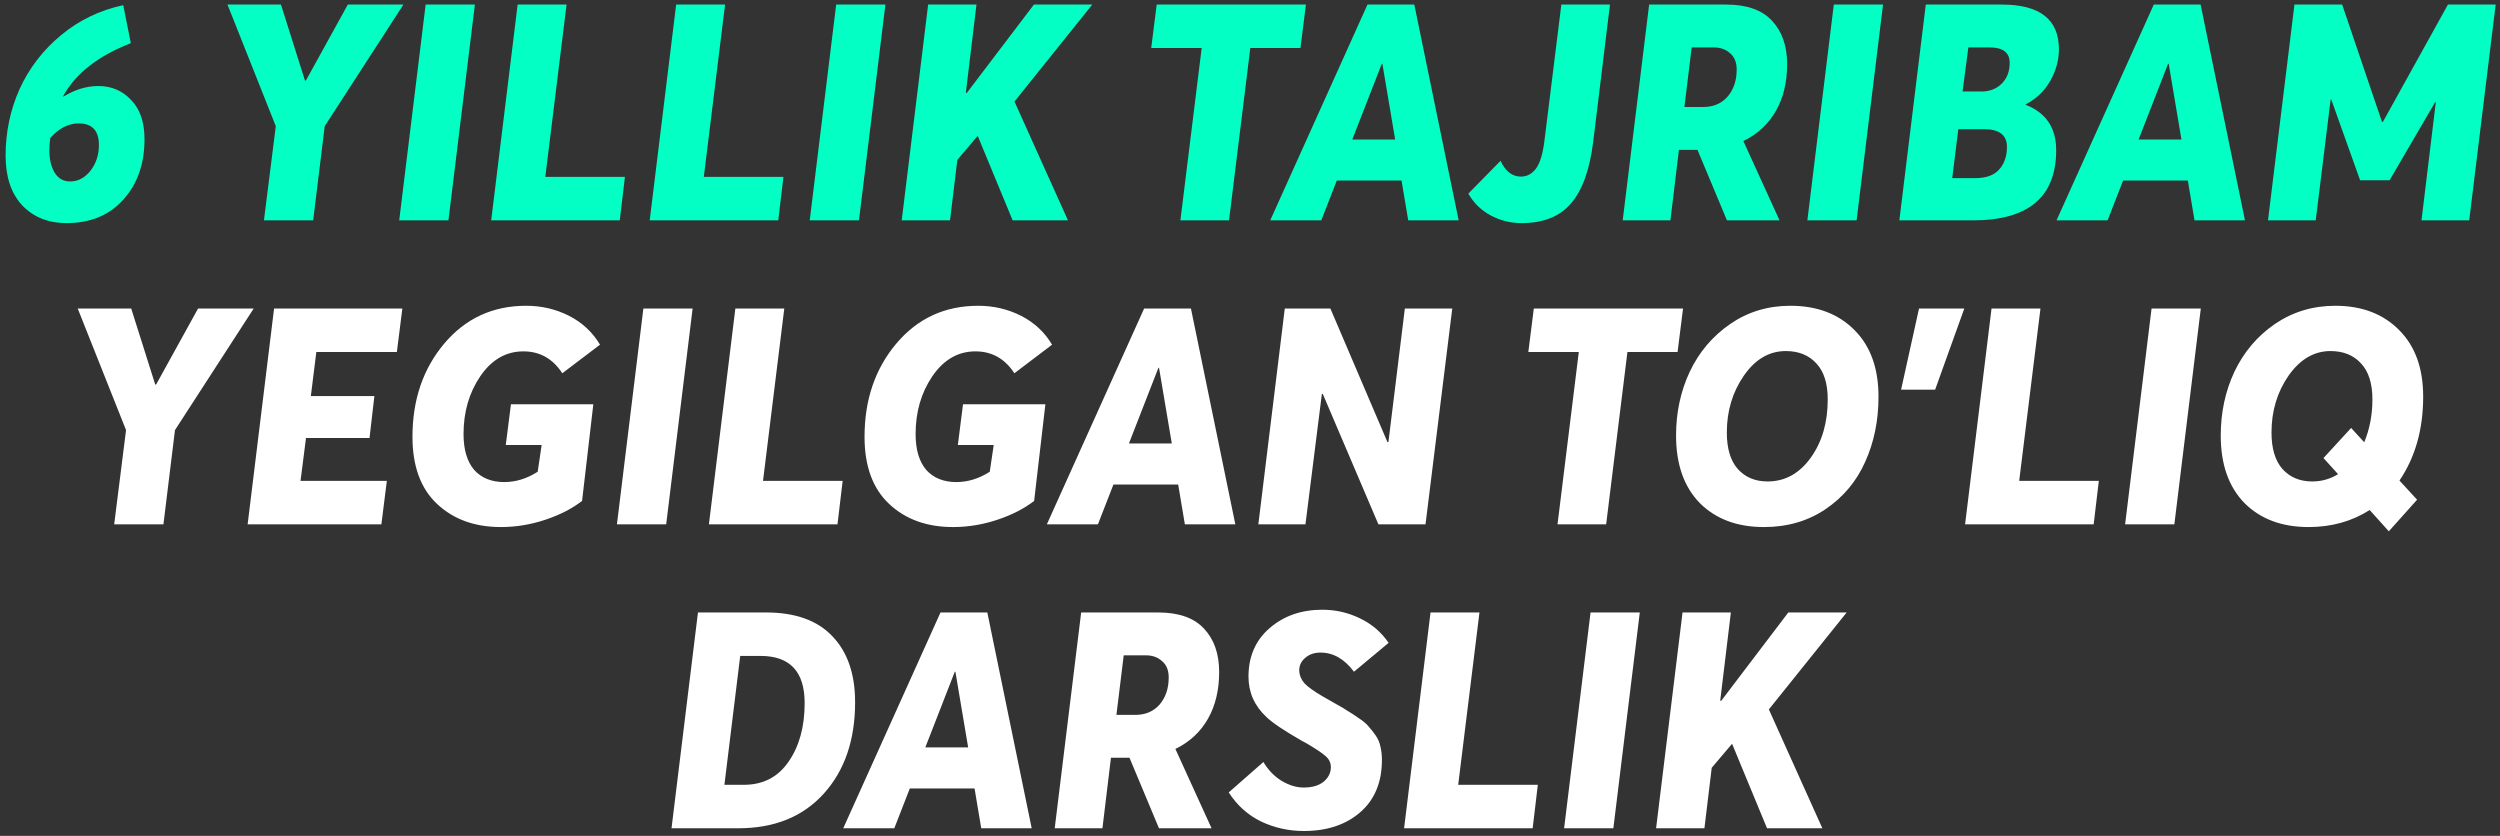
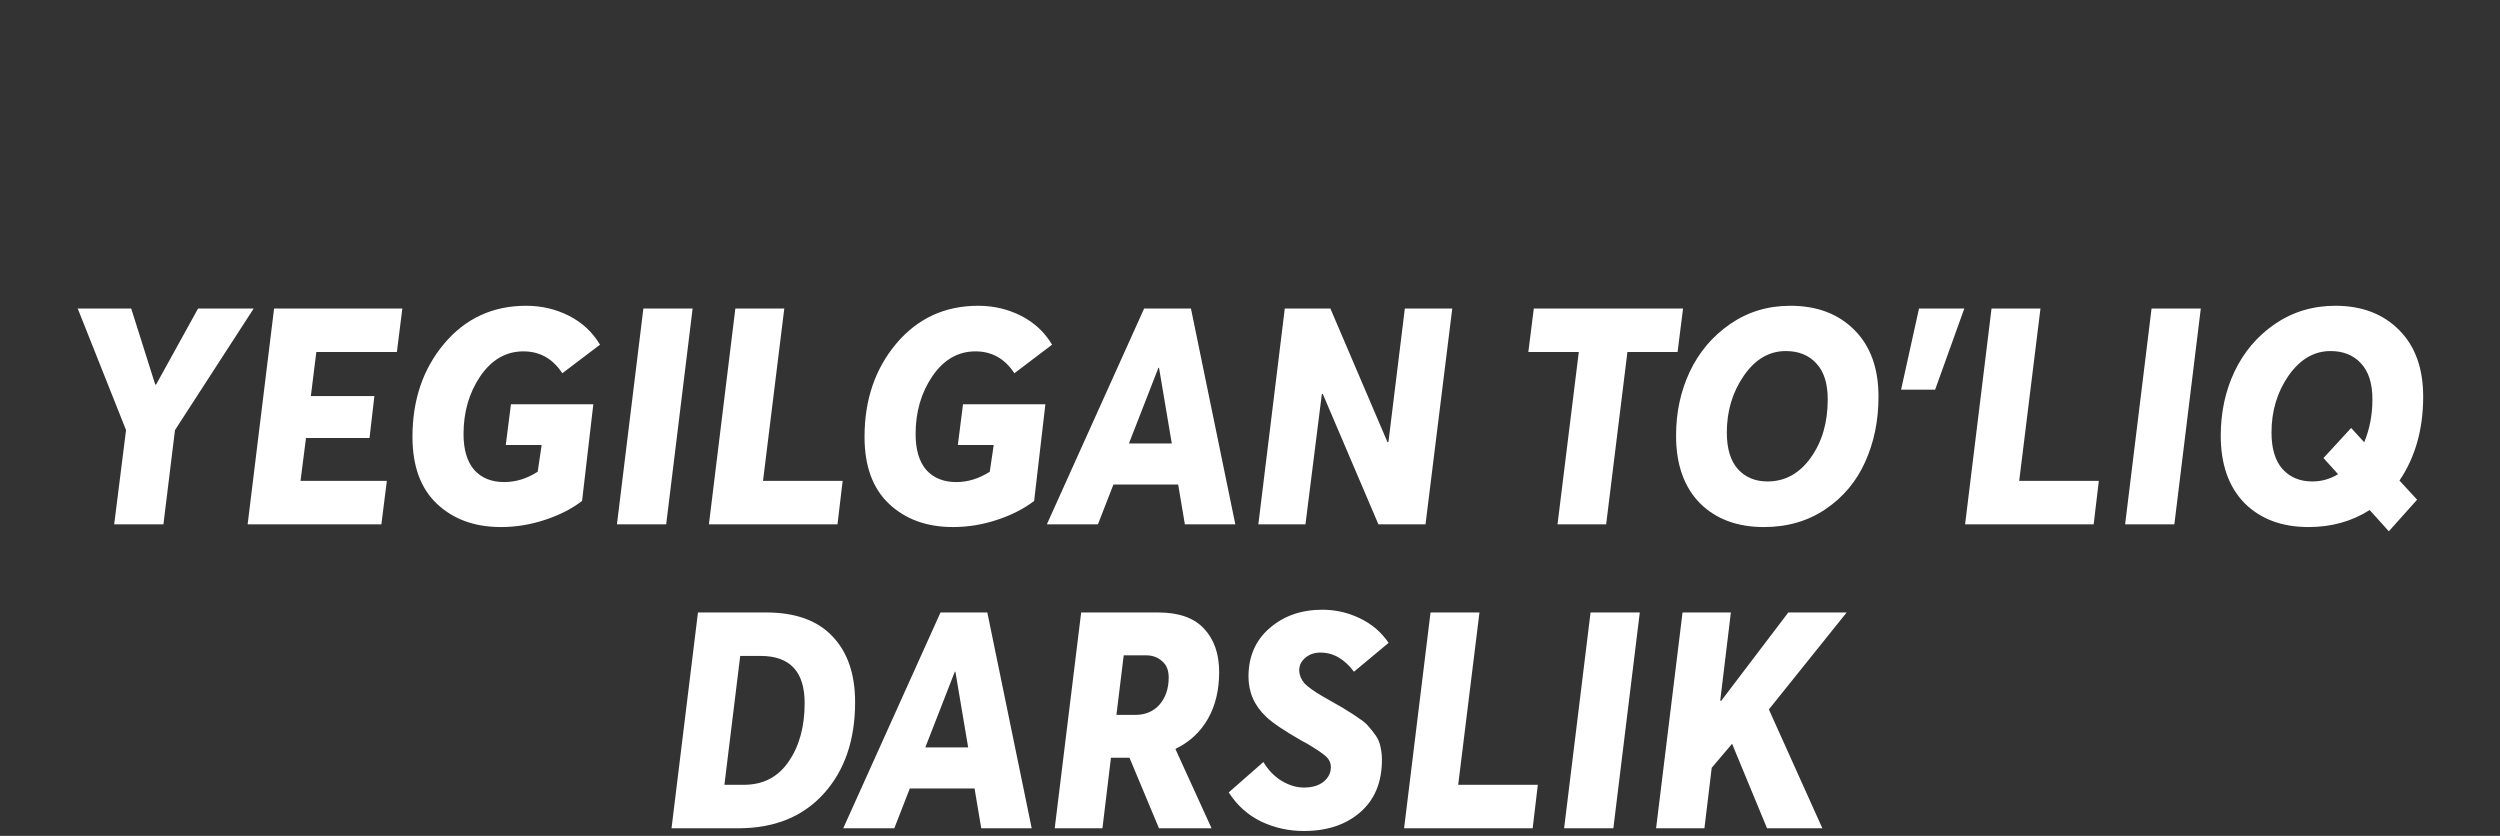
<svg xmlns="http://www.w3.org/2000/svg" width="329" height="110" viewBox="0 0 329 110" fill="none">
  <rect x="0" y="0" width="329" height="110" fill="#333333" stroke="none" />
-   <path d="M8.737 29.36C6.363 29.36 4.43 28.587 2.937 27.04C1.47 25.467 0.737 23.28 0.737 20.48C0.737 17.387 1.35 14.467 2.577 11.72C3.83 8.973 5.643 6.613 8.017 4.64C10.39 2.667 13.123 1.347 16.217 0.68L17.217 5.68C12.897 7.36 9.923 9.693 8.297 12.68L8.337 12.72C9.857 11.787 11.39 11.32 12.937 11.32C14.67 11.32 16.11 11.933 17.257 13.16C18.43 14.36 19.017 16.08 19.017 18.32C19.017 21.573 18.083 24.227 16.217 26.28C14.377 28.333 11.883 29.36 8.737 29.36ZM9.217 23.88C10.257 23.88 11.15 23.413 11.897 22.48C12.643 21.52 13.017 20.387 13.017 19.08C13.017 17.187 12.123 16.24 10.337 16.24C9.003 16.24 7.763 16.88 6.617 18.16C6.537 18.72 6.497 19.267 6.497 19.8C6.497 21 6.737 21.987 7.217 22.76C7.697 23.507 8.363 23.88 9.217 23.88ZM34.734 29L36.294 16.6L29.934 0.6H36.974L40.134 10.6H40.254L45.774 0.6H53.094L42.734 16.6L41.214 29H34.734ZM52.536 29L56.016 0.6H62.496L59.016 29H52.536ZM64.641 29L68.121 0.6H74.561L71.761 23.28H82.241L81.561 29H64.641ZM85.501 29L88.981 0.6H95.421L92.621 23.28H103.1L102.42 29H85.501ZM106.56 29L110.04 0.6H116.52L113.04 29H106.56ZM143.745 0.6L133.505 13.36L140.545 29H133.265L128.665 17.88L125.985 21.04L125.025 29H118.665L122.145 0.6H128.505L127.105 12.2L127.225 12.24L136.065 0.6H143.745ZM155.34 29L158.14 6.32H151.5L152.22 0.6H171.86L171.14 6.32H164.54L161.74 29H155.34ZM167.162 29L179.962 0.6H186.122L191.962 29H185.322L184.442 23.76H175.922L173.882 29H167.162ZM177.962 18.36H183.602L181.922 8.4H181.842L177.962 18.36ZM200.233 29.36C198.793 29.36 197.446 29.027 196.193 28.36C194.939 27.693 193.953 26.733 193.233 25.48L197.473 21.16C198.113 22.547 199.006 23.24 200.153 23.24C200.953 23.24 201.619 22.88 202.153 22.16C202.686 21.44 203.059 20.16 203.273 18.32L205.473 0.6H211.873L209.673 18.6C209.219 22.307 208.246 25.027 206.753 26.76C205.286 28.493 203.113 29.36 200.233 29.36ZM213.547 29L217.027 0.6H227.147C229.867 0.6 231.881 1.307 233.187 2.72C234.521 4.133 235.187 6.04 235.187 8.44C235.187 10.813 234.694 12.867 233.707 14.6C232.721 16.333 231.294 17.653 229.427 18.56L234.187 29H227.267L223.387 19.72H220.947L219.827 29H213.547ZM221.667 14.08H224.147C225.481 14.08 226.547 13.627 227.347 12.72C228.147 11.787 228.547 10.6 228.547 9.16C228.547 8.2 228.254 7.48 227.667 7C227.107 6.493 226.401 6.24 225.547 6.24H222.627L221.667 14.08ZM237.849 29L241.329 0.6H247.809L244.329 29H237.849ZM249.954 29L253.434 0.6H263.434C268.447 0.6 270.954 2.56 270.954 6.48C270.954 7.92 270.567 9.32 269.794 10.68C269.02 12.013 267.954 13.027 266.594 13.72V13.8C269.26 14.84 270.594 16.827 270.594 19.76C270.594 25.92 266.94 29 259.634 29H249.954ZM258.274 12.04H260.754C261.847 12.04 262.74 11.693 263.434 11C264.127 10.307 264.474 9.4 264.474 8.28C264.474 6.92 263.594 6.24 261.834 6.24H259.034L258.274 12.04ZM256.914 23.44H259.954C261.367 23.44 262.407 23.067 263.074 22.32C263.767 21.573 264.114 20.573 264.114 19.32C264.114 17.773 263.1 17 261.074 17H257.714L256.914 23.44ZM270.639 29L283.439 0.6H289.599L295.439 29H288.799L287.919 23.76H279.399L277.359 29H270.639ZM281.439 18.36H287.079L285.399 8.4H285.319L281.439 18.36ZM298.469 29L301.949 0.6H308.229L313.469 16.04H313.589L322.149 0.6H328.429L324.949 29H318.669L320.549 13.48L320.469 13.44L314.469 23.72H310.589L306.789 13.08L306.709 13.12L304.749 29H298.469Z" fill="#03FFC3" />
  <path d="M15.027 69L16.587 56.6L10.227 40.6H17.267L20.427 50.6H20.547L26.067 40.6H33.387L23.027 56.6L21.507 69H15.027ZM32.589 69L36.069 40.6H52.949L52.229 46.32H41.629L40.909 52.12H49.269L48.629 57.64H40.269L39.549 63.28H50.909L50.189 69H32.589ZM65.921 69.36C62.481 69.36 59.681 68.347 57.521 66.32C55.361 64.293 54.281 61.347 54.281 57.48C54.281 52.627 55.668 48.547 58.441 45.24C61.241 41.907 64.841 40.24 69.241 40.24C71.268 40.24 73.148 40.68 74.881 41.56C76.615 42.44 77.975 43.707 78.961 45.36L74.001 49.12C72.748 47.2 71.041 46.24 68.881 46.24C66.588 46.24 64.695 47.333 63.201 49.52C61.735 51.68 61.001 54.213 61.001 57.12C61.001 59.173 61.468 60.747 62.401 61.84C63.361 62.907 64.681 63.44 66.361 63.44C67.881 63.44 69.348 62.987 70.761 62.08L71.281 58.56H66.561L67.241 53.2H78.081L76.601 65.92C75.295 66.933 73.681 67.76 71.761 68.4C69.841 69.04 67.895 69.36 65.921 69.36ZM81.189 69L84.669 40.6H91.149L87.669 69H81.189ZM93.293 69L96.773 40.6H103.213L100.413 63.28H110.893L110.213 69H93.293ZM125.413 69.36C121.973 69.36 119.173 68.347 117.013 66.32C114.853 64.293 113.773 61.347 113.773 57.48C113.773 52.627 115.16 48.547 117.933 45.24C120.733 41.907 124.333 40.24 128.733 40.24C130.76 40.24 132.64 40.68 134.373 41.56C136.107 42.44 137.467 43.707 138.453 45.36L133.493 49.12C132.24 47.2 130.533 46.24 128.373 46.24C126.08 46.24 124.187 47.333 122.693 49.52C121.227 51.68 120.493 54.213 120.493 57.12C120.493 59.173 120.96 60.747 121.893 61.84C122.853 62.907 124.173 63.44 125.853 63.44C127.373 63.44 128.84 62.987 130.253 62.08L130.773 58.56H126.053L126.733 53.2H137.573L136.093 65.92C134.787 66.933 133.173 67.76 131.253 68.4C129.333 69.04 127.387 69.36 125.413 69.36ZM137.767 69L150.568 40.6H156.728L162.568 69H155.928L155.048 63.76H146.528L144.488 69H137.767ZM148.568 58.36H154.208L152.528 48.4H152.448L148.568 58.36ZM165.598 69L169.078 40.6H175.078L182.598 58.2L182.718 58.16L184.878 40.6H191.118L187.598 69H181.398L174.078 51.84H173.958L171.798 69H165.598ZM204.969 69L207.769 46.32H201.129L201.849 40.6H221.489L220.769 46.32H214.169L211.369 69H204.969ZM232.13 69.36C228.61 69.36 225.797 68.307 223.69 66.2C221.61 64.067 220.57 61.107 220.57 57.32C220.57 54.28 221.17 51.48 222.37 48.92C223.597 46.333 225.37 44.24 227.69 42.64C230.01 41.04 232.65 40.24 235.61 40.24C239.13 40.24 241.944 41.307 244.05 43.44C246.157 45.547 247.21 48.467 247.21 52.2C247.21 55.347 246.624 58.213 245.45 60.8C244.304 63.36 242.57 65.427 240.25 67C237.93 68.573 235.224 69.36 232.13 69.36ZM232.61 63.36C234.904 63.36 236.797 62.32 238.29 60.24C239.784 58.16 240.53 55.6 240.53 52.56C240.53 50.453 240.024 48.867 239.01 47.8C238.024 46.733 236.69 46.2 235.01 46.2C232.824 46.2 230.984 47.28 229.49 49.44C227.997 51.6 227.25 54.093 227.25 56.92C227.25 59.027 227.73 60.627 228.69 61.72C229.677 62.813 230.984 63.36 232.61 63.36ZM250.183 51.28L252.543 40.6H258.503L254.663 51.28H250.183ZM258.606 69L262.086 40.6H268.526L265.726 63.28H276.206L275.526 69H258.606ZM279.665 69L283.145 40.6H289.625L286.145 69H279.665ZM318.89 52.2C318.89 56.493 317.85 60.173 315.77 63.24L318.09 65.76L314.37 69.92L311.85 67.12C309.503 68.613 306.823 69.36 303.81 69.36C300.29 69.36 297.477 68.307 295.37 66.2C293.29 64.067 292.25 61.107 292.25 57.32C292.25 54.28 292.85 51.48 294.05 48.92C295.277 46.333 297.05 44.24 299.37 42.64C301.717 41.04 304.37 40.24 307.33 40.24C310.823 40.24 313.623 41.307 315.73 43.44C317.837 45.547 318.89 48.467 318.89 52.2ZM304.29 63.36C305.517 63.36 306.65 63.04 307.69 62.4L305.77 60.28L309.41 56.32L311.13 58.2C311.85 56.467 312.21 54.587 312.21 52.56C312.21 50.453 311.703 48.867 310.69 47.8C309.703 46.733 308.37 46.2 306.69 46.2C304.53 46.2 302.69 47.28 301.17 49.44C299.677 51.6 298.93 54.093 298.93 56.92C298.93 59.027 299.41 60.627 300.37 61.72C301.357 62.813 302.663 63.36 304.29 63.36ZM88.372 109L91.852 80.6H100.812C104.652 80.6 107.558 81.64 109.532 83.72C111.532 85.8 112.532 88.693 112.532 92.4C112.532 97.387 111.158 101.4 108.412 104.44C105.665 107.48 101.918 109 97.172 109H88.372ZM95.332 103.28H97.892C100.425 103.28 102.385 102.267 103.772 100.24C105.185 98.213 105.892 95.64 105.892 92.52C105.892 88.387 103.958 86.32 100.092 86.32H97.412L95.332 103.28ZM110.971 109L123.771 80.6H129.931L135.771 109H129.131L128.251 103.76H119.731L117.691 109H110.971ZM121.771 98.36H127.411L125.731 88.4H125.651L121.771 98.36ZM138.801 109L142.281 80.6H152.401C155.121 80.6 157.135 81.307 158.441 82.72C159.775 84.133 160.441 86.04 160.441 88.44C160.441 90.813 159.948 92.867 158.961 94.6C157.975 96.333 156.548 97.653 154.681 98.56L159.441 109H152.521L148.641 99.72H146.201L145.081 109H138.801ZM146.921 94.08H149.401C150.735 94.08 151.801 93.627 152.601 92.72C153.401 91.787 153.801 90.6 153.801 89.16C153.801 88.2 153.508 87.48 152.921 87C152.361 86.493 151.655 86.24 150.801 86.24H147.881L146.921 94.08ZM171.581 109.36C169.608 109.36 167.741 108.947 165.981 108.12C164.221 107.267 162.794 105.987 161.701 104.28L166.261 100.28C166.901 101.347 167.701 102.173 168.661 102.76C169.648 103.347 170.621 103.64 171.581 103.64C172.674 103.64 173.541 103.387 174.181 102.88C174.821 102.347 175.141 101.707 175.141 100.96C175.141 100.373 174.901 99.88 174.421 99.48C173.968 99.08 173.128 98.52 171.901 97.8C171.634 97.667 171.434 97.56 171.301 97.48C168.981 96.147 167.434 95.107 166.661 94.36C165.088 92.893 164.301 91.12 164.301 89.04C164.301 86.4 165.221 84.28 167.061 82.68C168.928 81.053 171.248 80.24 174.021 80.24C175.754 80.24 177.394 80.613 178.941 81.36C180.514 82.107 181.781 83.187 182.741 84.6L178.181 88.4C176.928 86.72 175.461 85.88 173.781 85.88C172.954 85.88 172.274 86.12 171.741 86.6C171.208 87.053 170.954 87.627 170.981 88.32C171.008 88.88 171.234 89.413 171.661 89.92C172.114 90.4 172.914 90.973 174.061 91.64C174.434 91.853 174.994 92.173 175.741 92.6C176.514 93.027 177.074 93.36 177.421 93.6C177.794 93.813 178.261 94.12 178.821 94.52C179.408 94.893 179.834 95.253 180.101 95.6C180.394 95.92 180.701 96.307 181.021 96.76C181.341 97.213 181.554 97.707 181.661 98.24C181.794 98.773 181.861 99.36 181.861 100C181.861 102.933 180.914 105.227 179.021 106.88C177.128 108.533 174.648 109.36 171.581 109.36ZM184.778 109L188.258 80.6H194.698L191.898 103.28H202.378L201.698 109H184.778ZM205.837 109L209.317 80.6H215.797L212.317 109H205.837ZM243.022 80.6L232.782 93.36L239.822 109H232.542L227.942 97.88L225.262 101.04L224.302 109H217.942L221.422 80.6H227.782L226.382 92.2L226.502 92.24L235.342 80.6H243.022Z" fill="white" />
</svg>